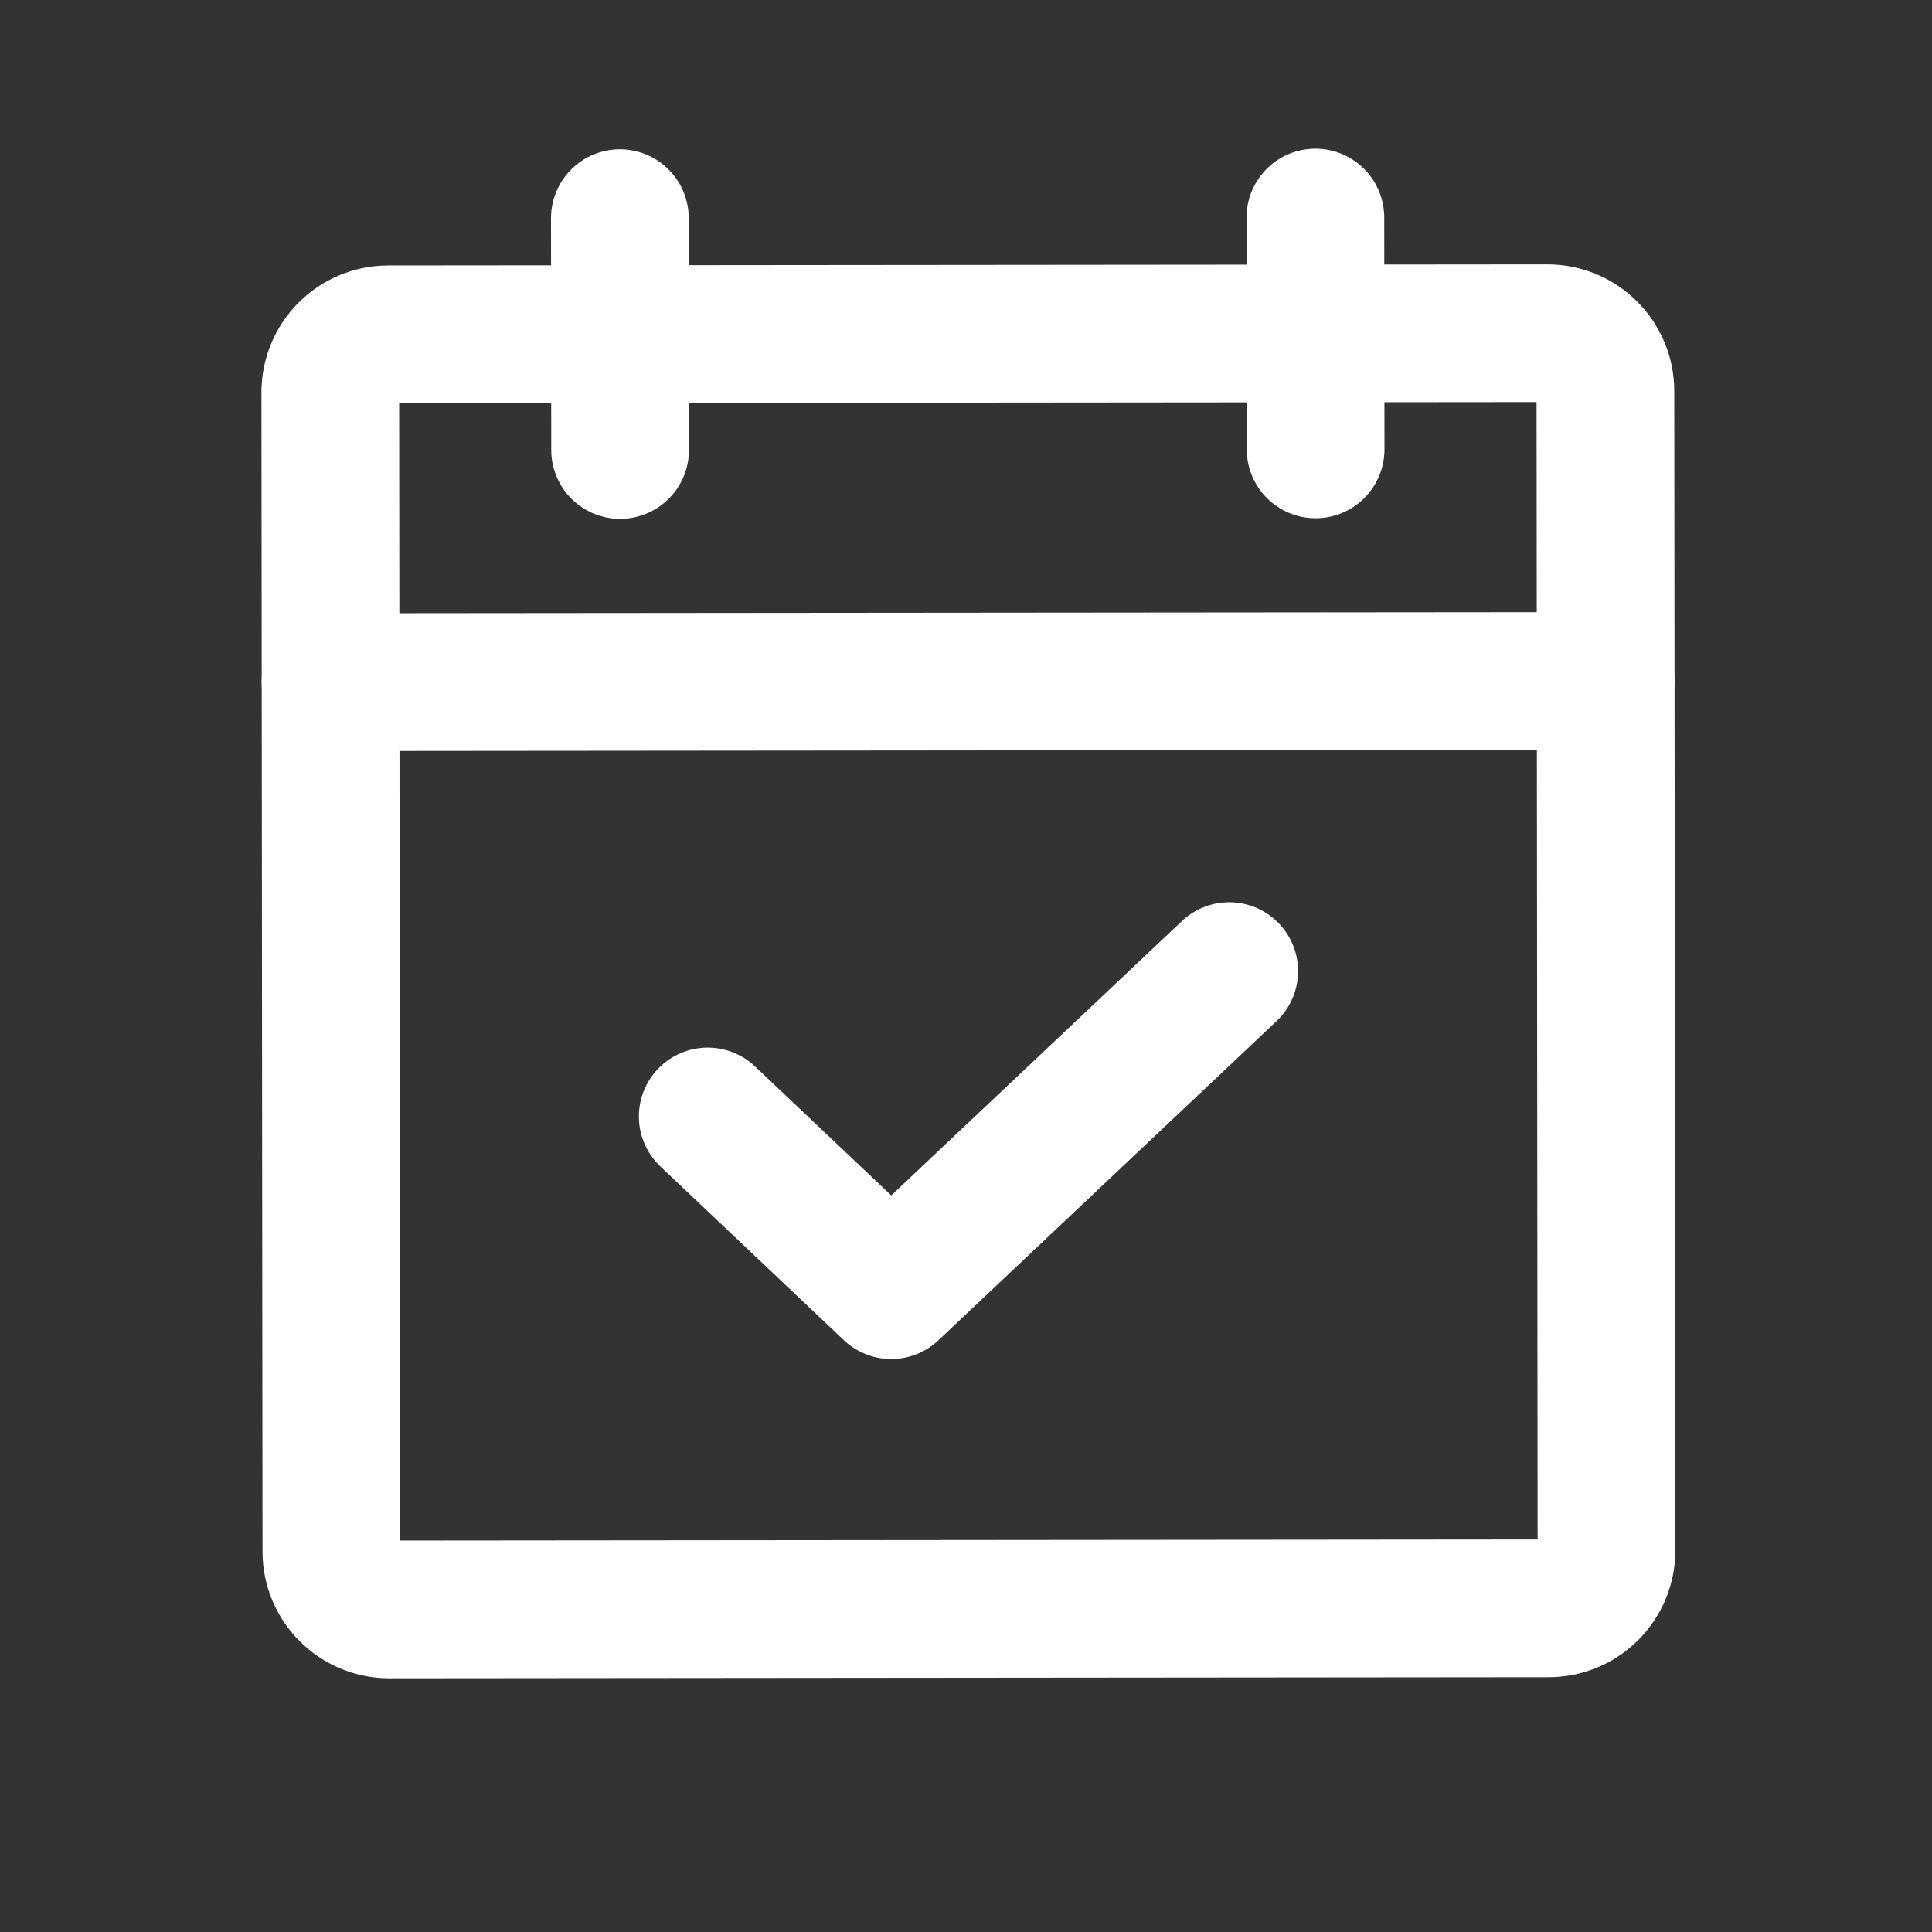
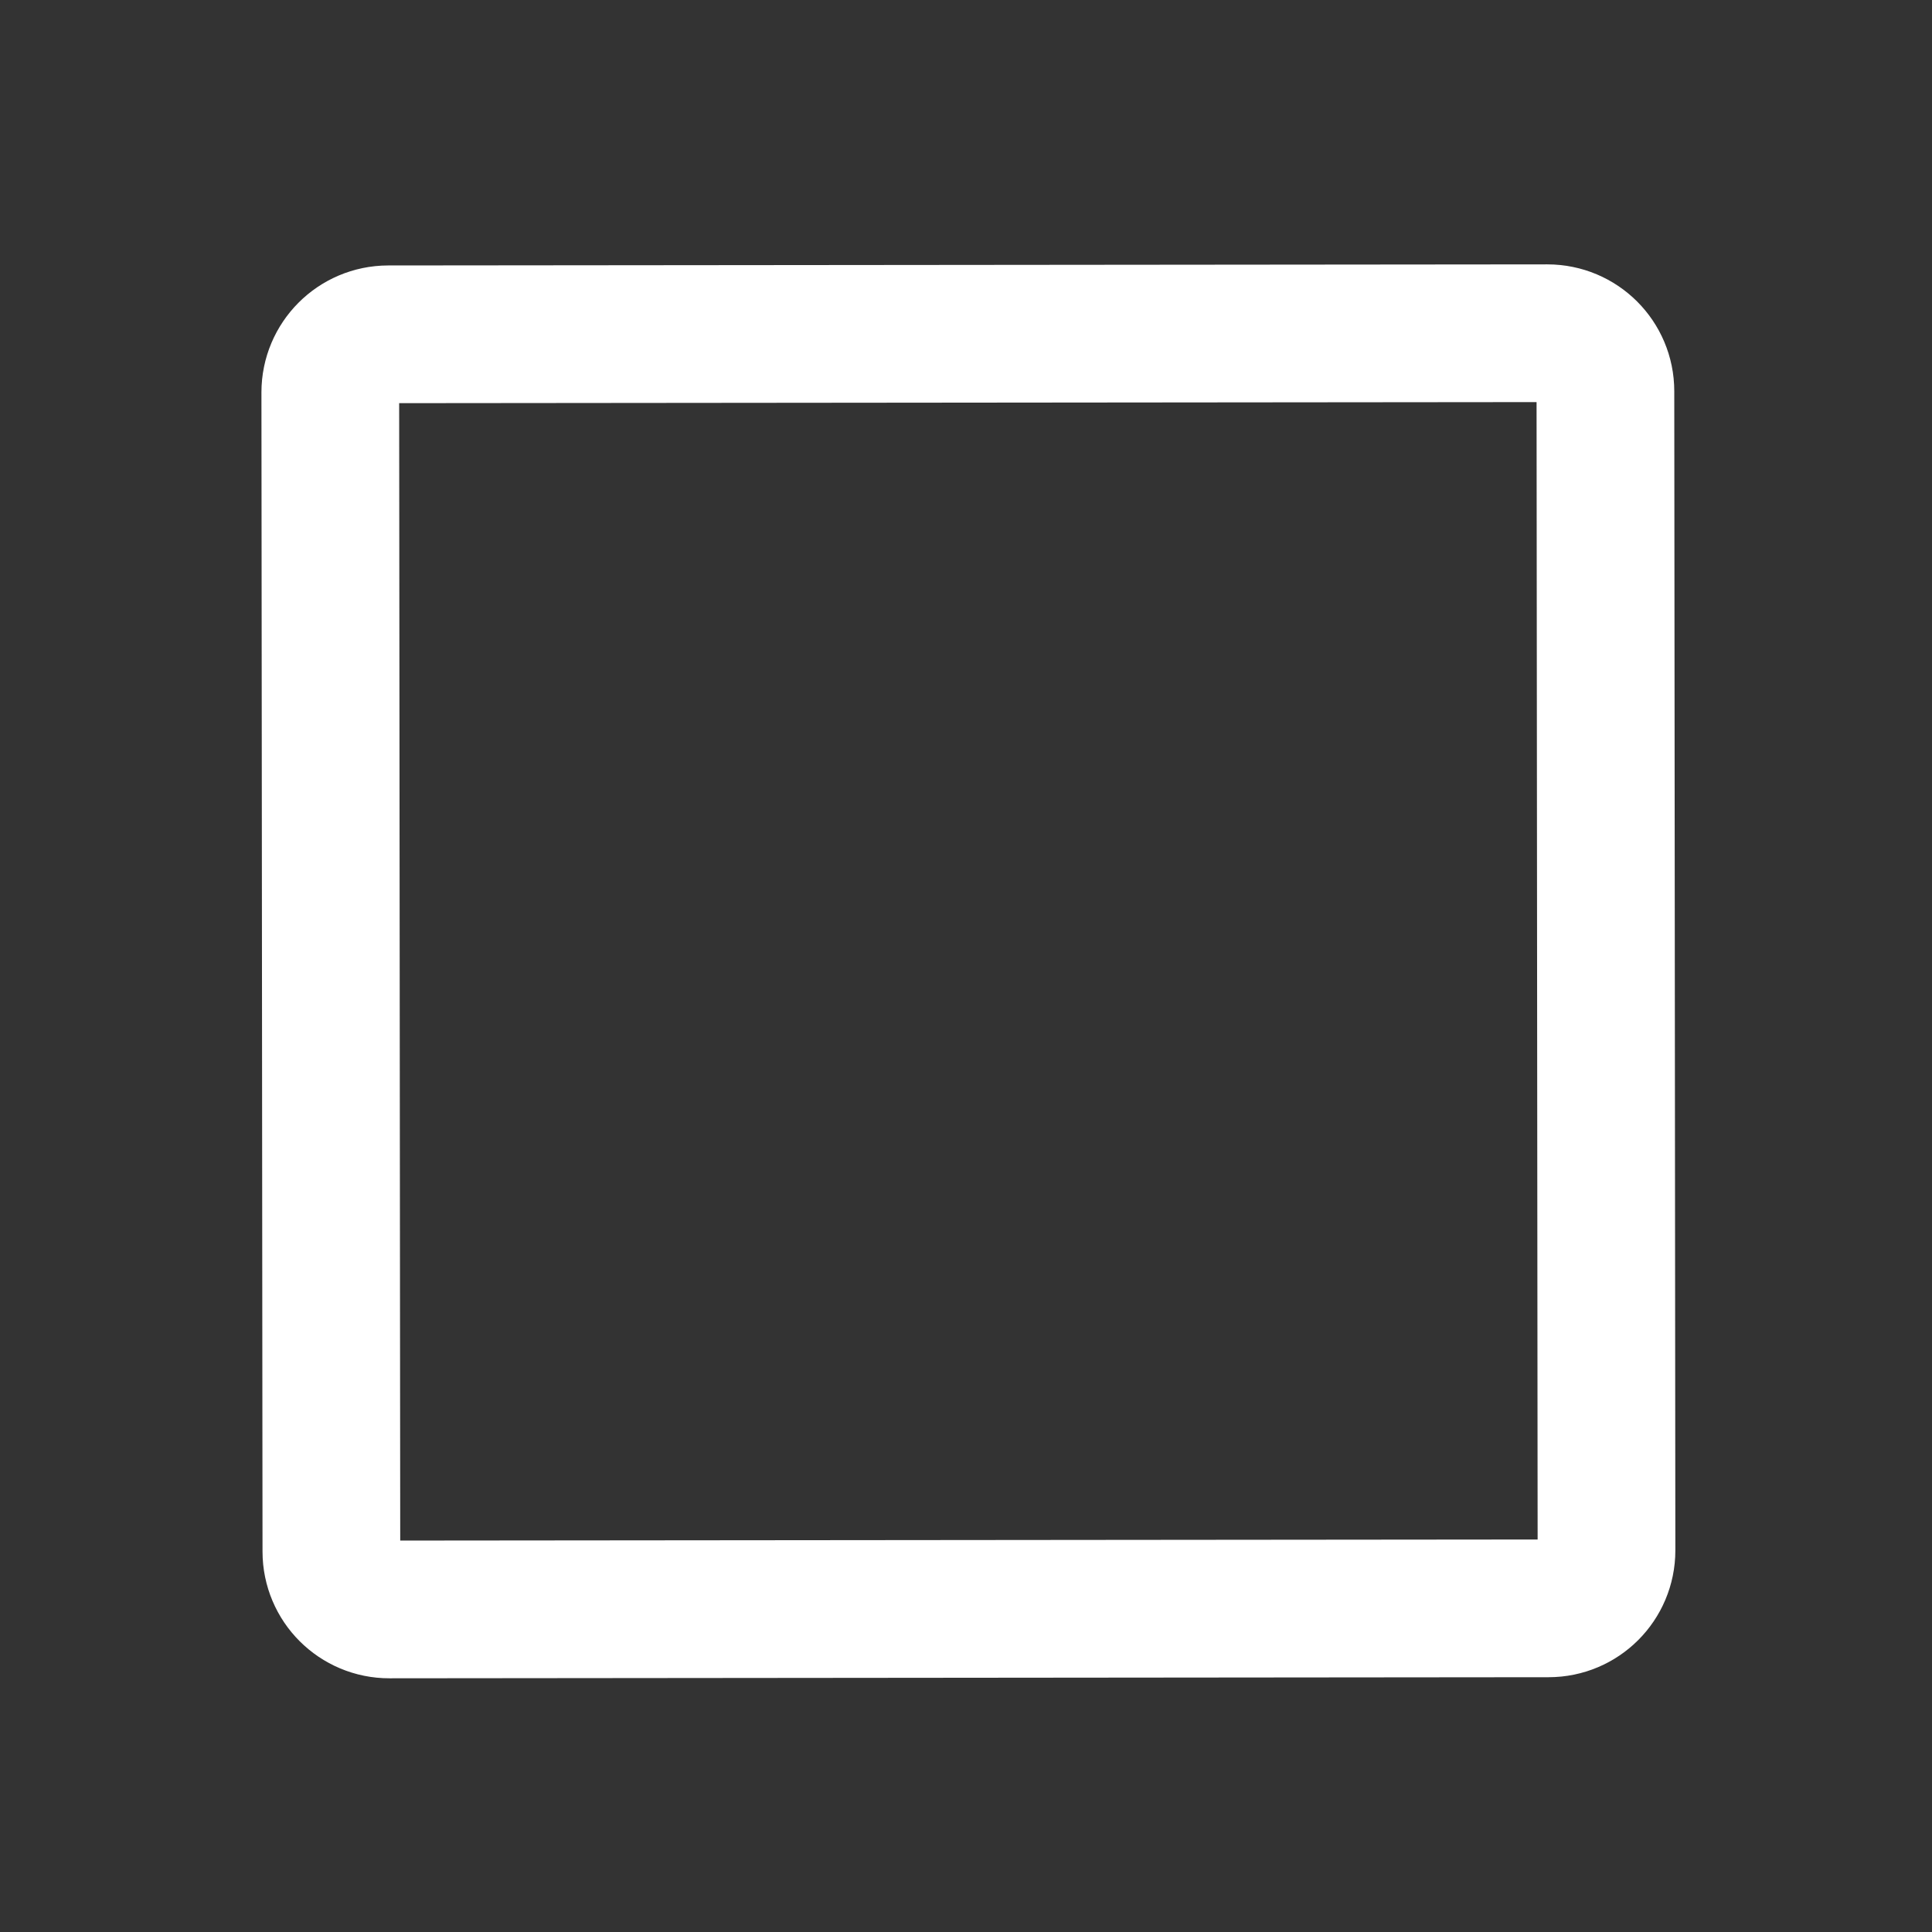
<svg xmlns="http://www.w3.org/2000/svg" width="25" height="25" viewBox="0 0 25 25" fill="none">
  <rect x="0" y="0" width="25" height="25" fill="#333333" stroke="none" />
  <path d="M20.023 4.312L5.023 4.326C4.609 4.327 4.274 4.663 4.274 5.077L4.288 20.077C4.288 20.491 4.624 20.827 5.039 20.826L20.039 20.812C20.453 20.812 20.788 20.476 20.788 20.062L20.774 5.062C20.774 4.647 20.438 4.312 20.023 4.312Z" stroke="white" stroke-width="1.782" stroke-linecap="round" stroke-linejoin="round" />
-   <path d="M17.021 2.815L17.024 5.815" stroke="white" stroke-width="1.782" stroke-linecap="round" stroke-linejoin="round" />
-   <path d="M8.021 2.823L8.024 5.823" stroke="white" stroke-width="1.782" stroke-linecap="round" stroke-linejoin="round" />
-   <path d="M4.277 8.827L20.777 8.812" stroke="white" stroke-width="1.782" stroke-linecap="round" stroke-linejoin="round" />
-   <path d="M15.906 12.566L11.532 16.695L9.158 14.447" stroke="white" stroke-width="1.782" stroke-linecap="round" stroke-linejoin="round" />
</svg>